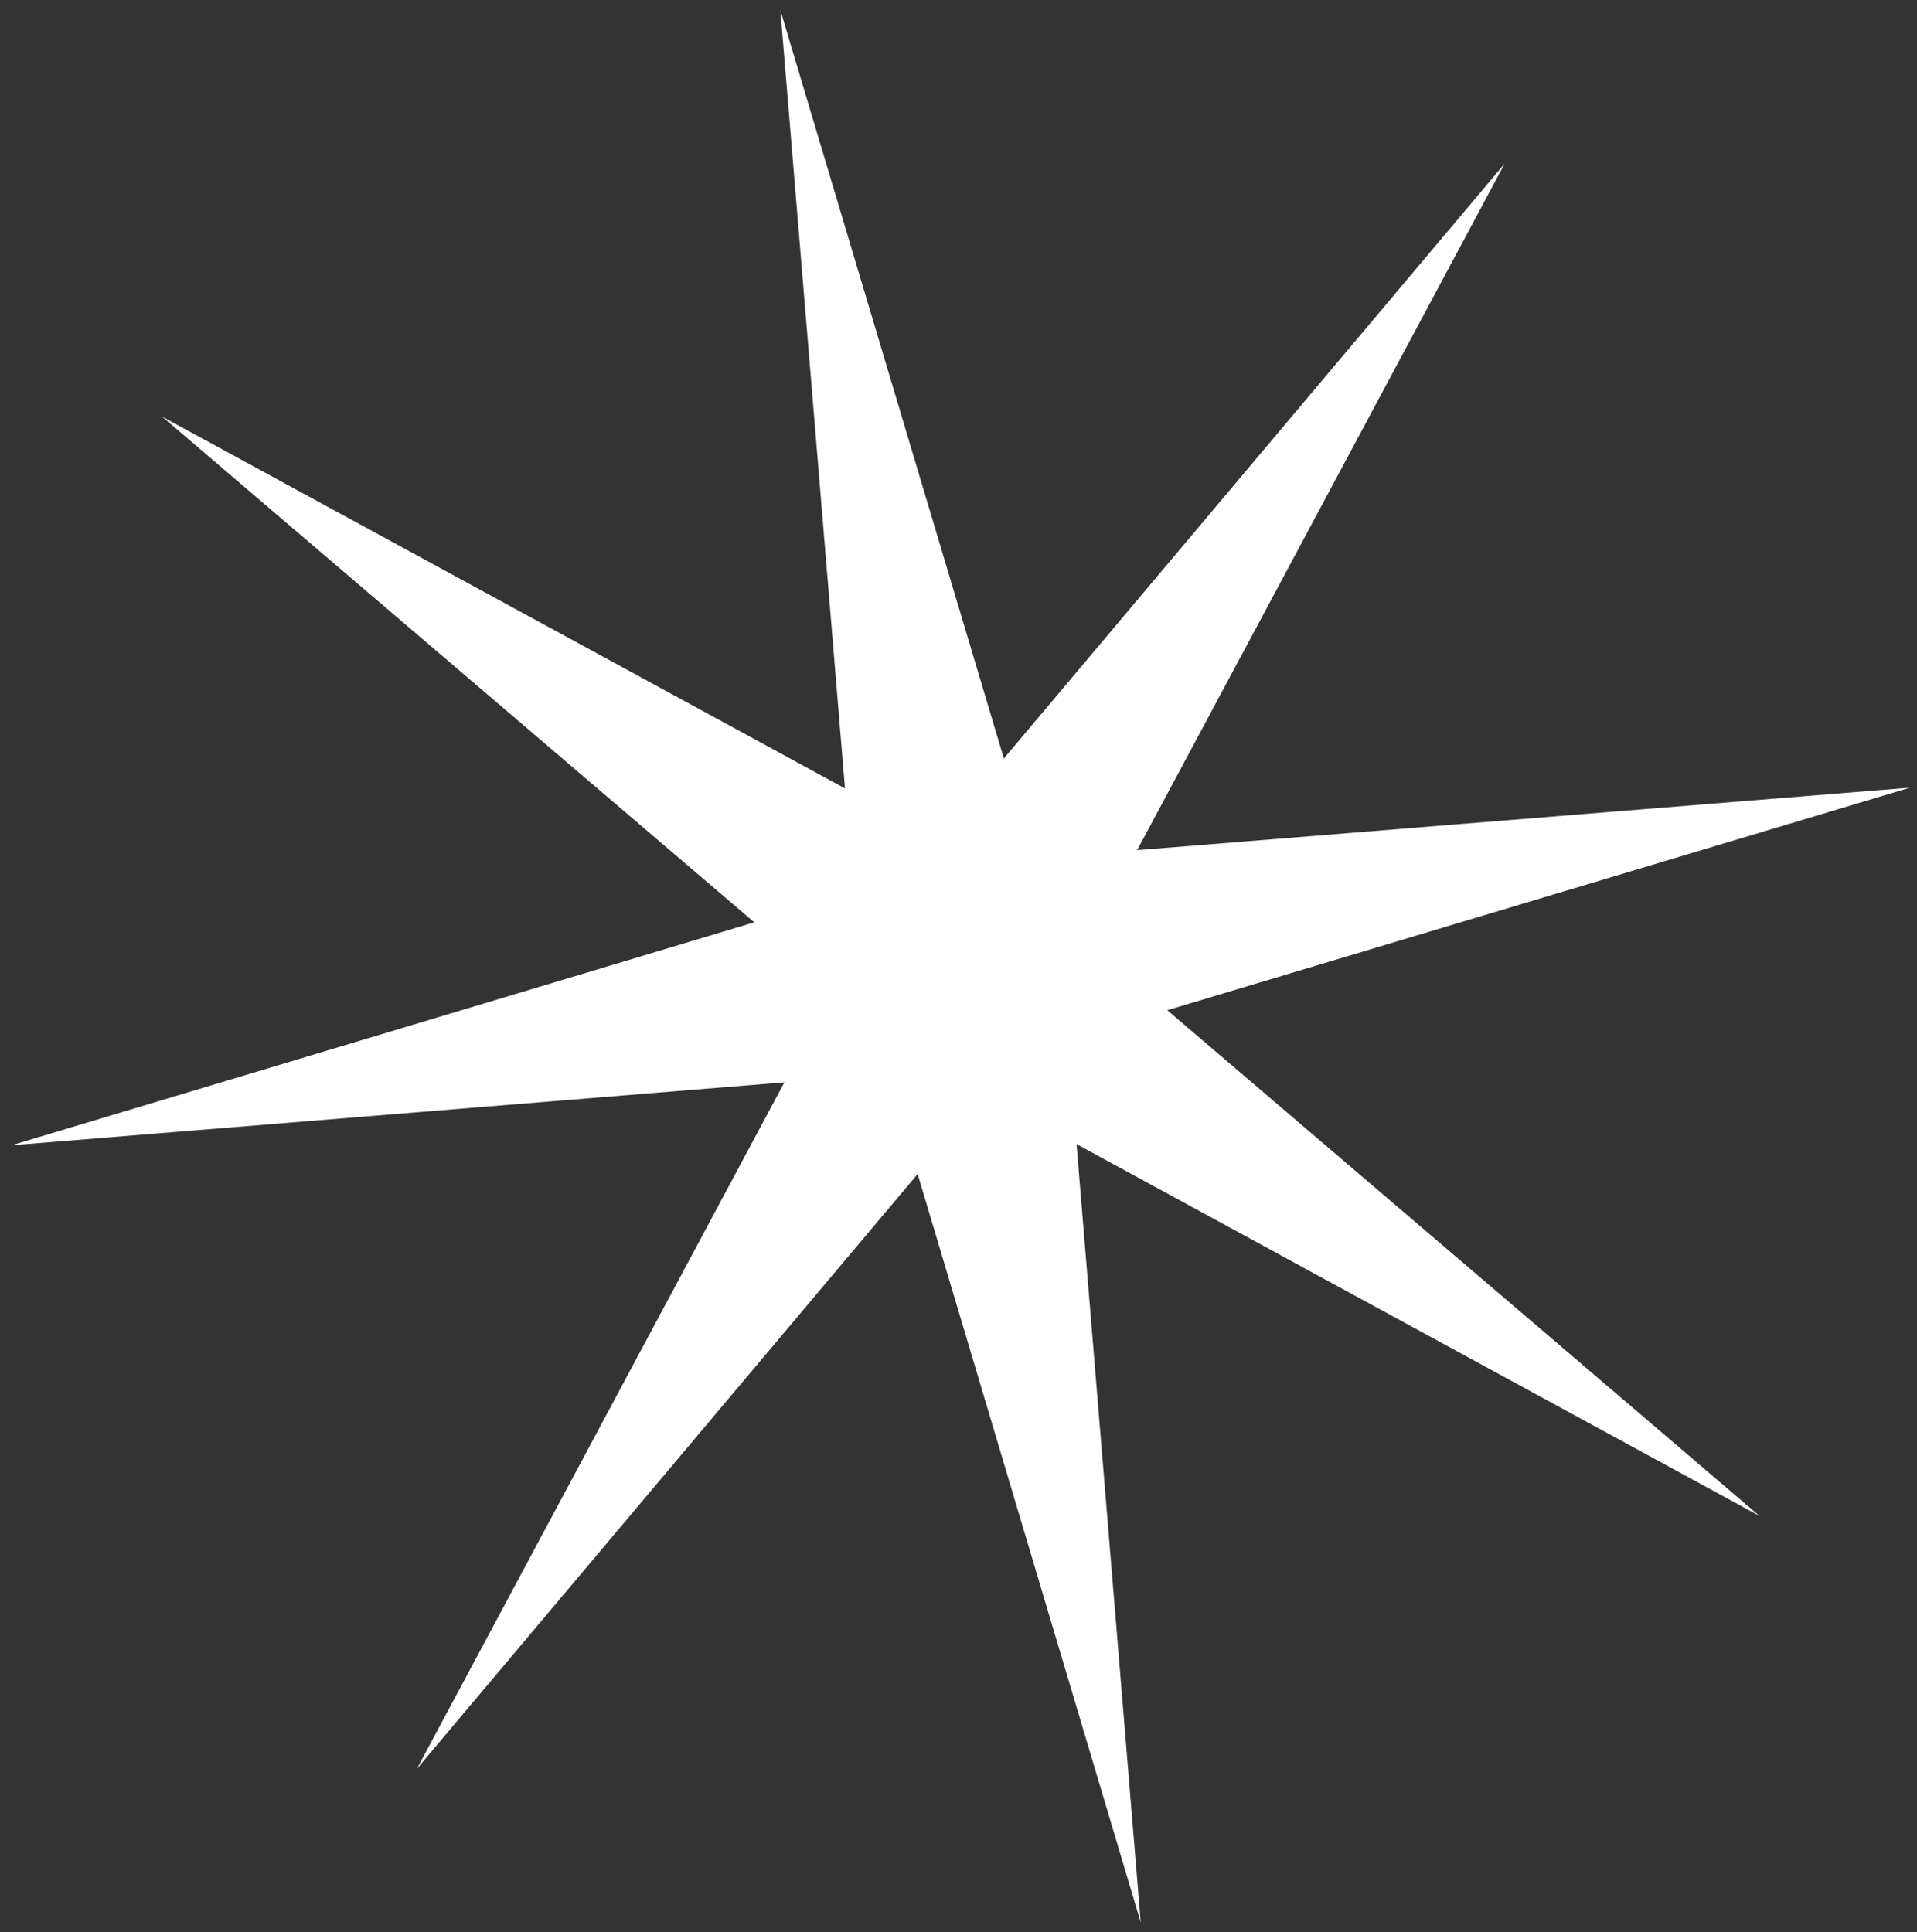
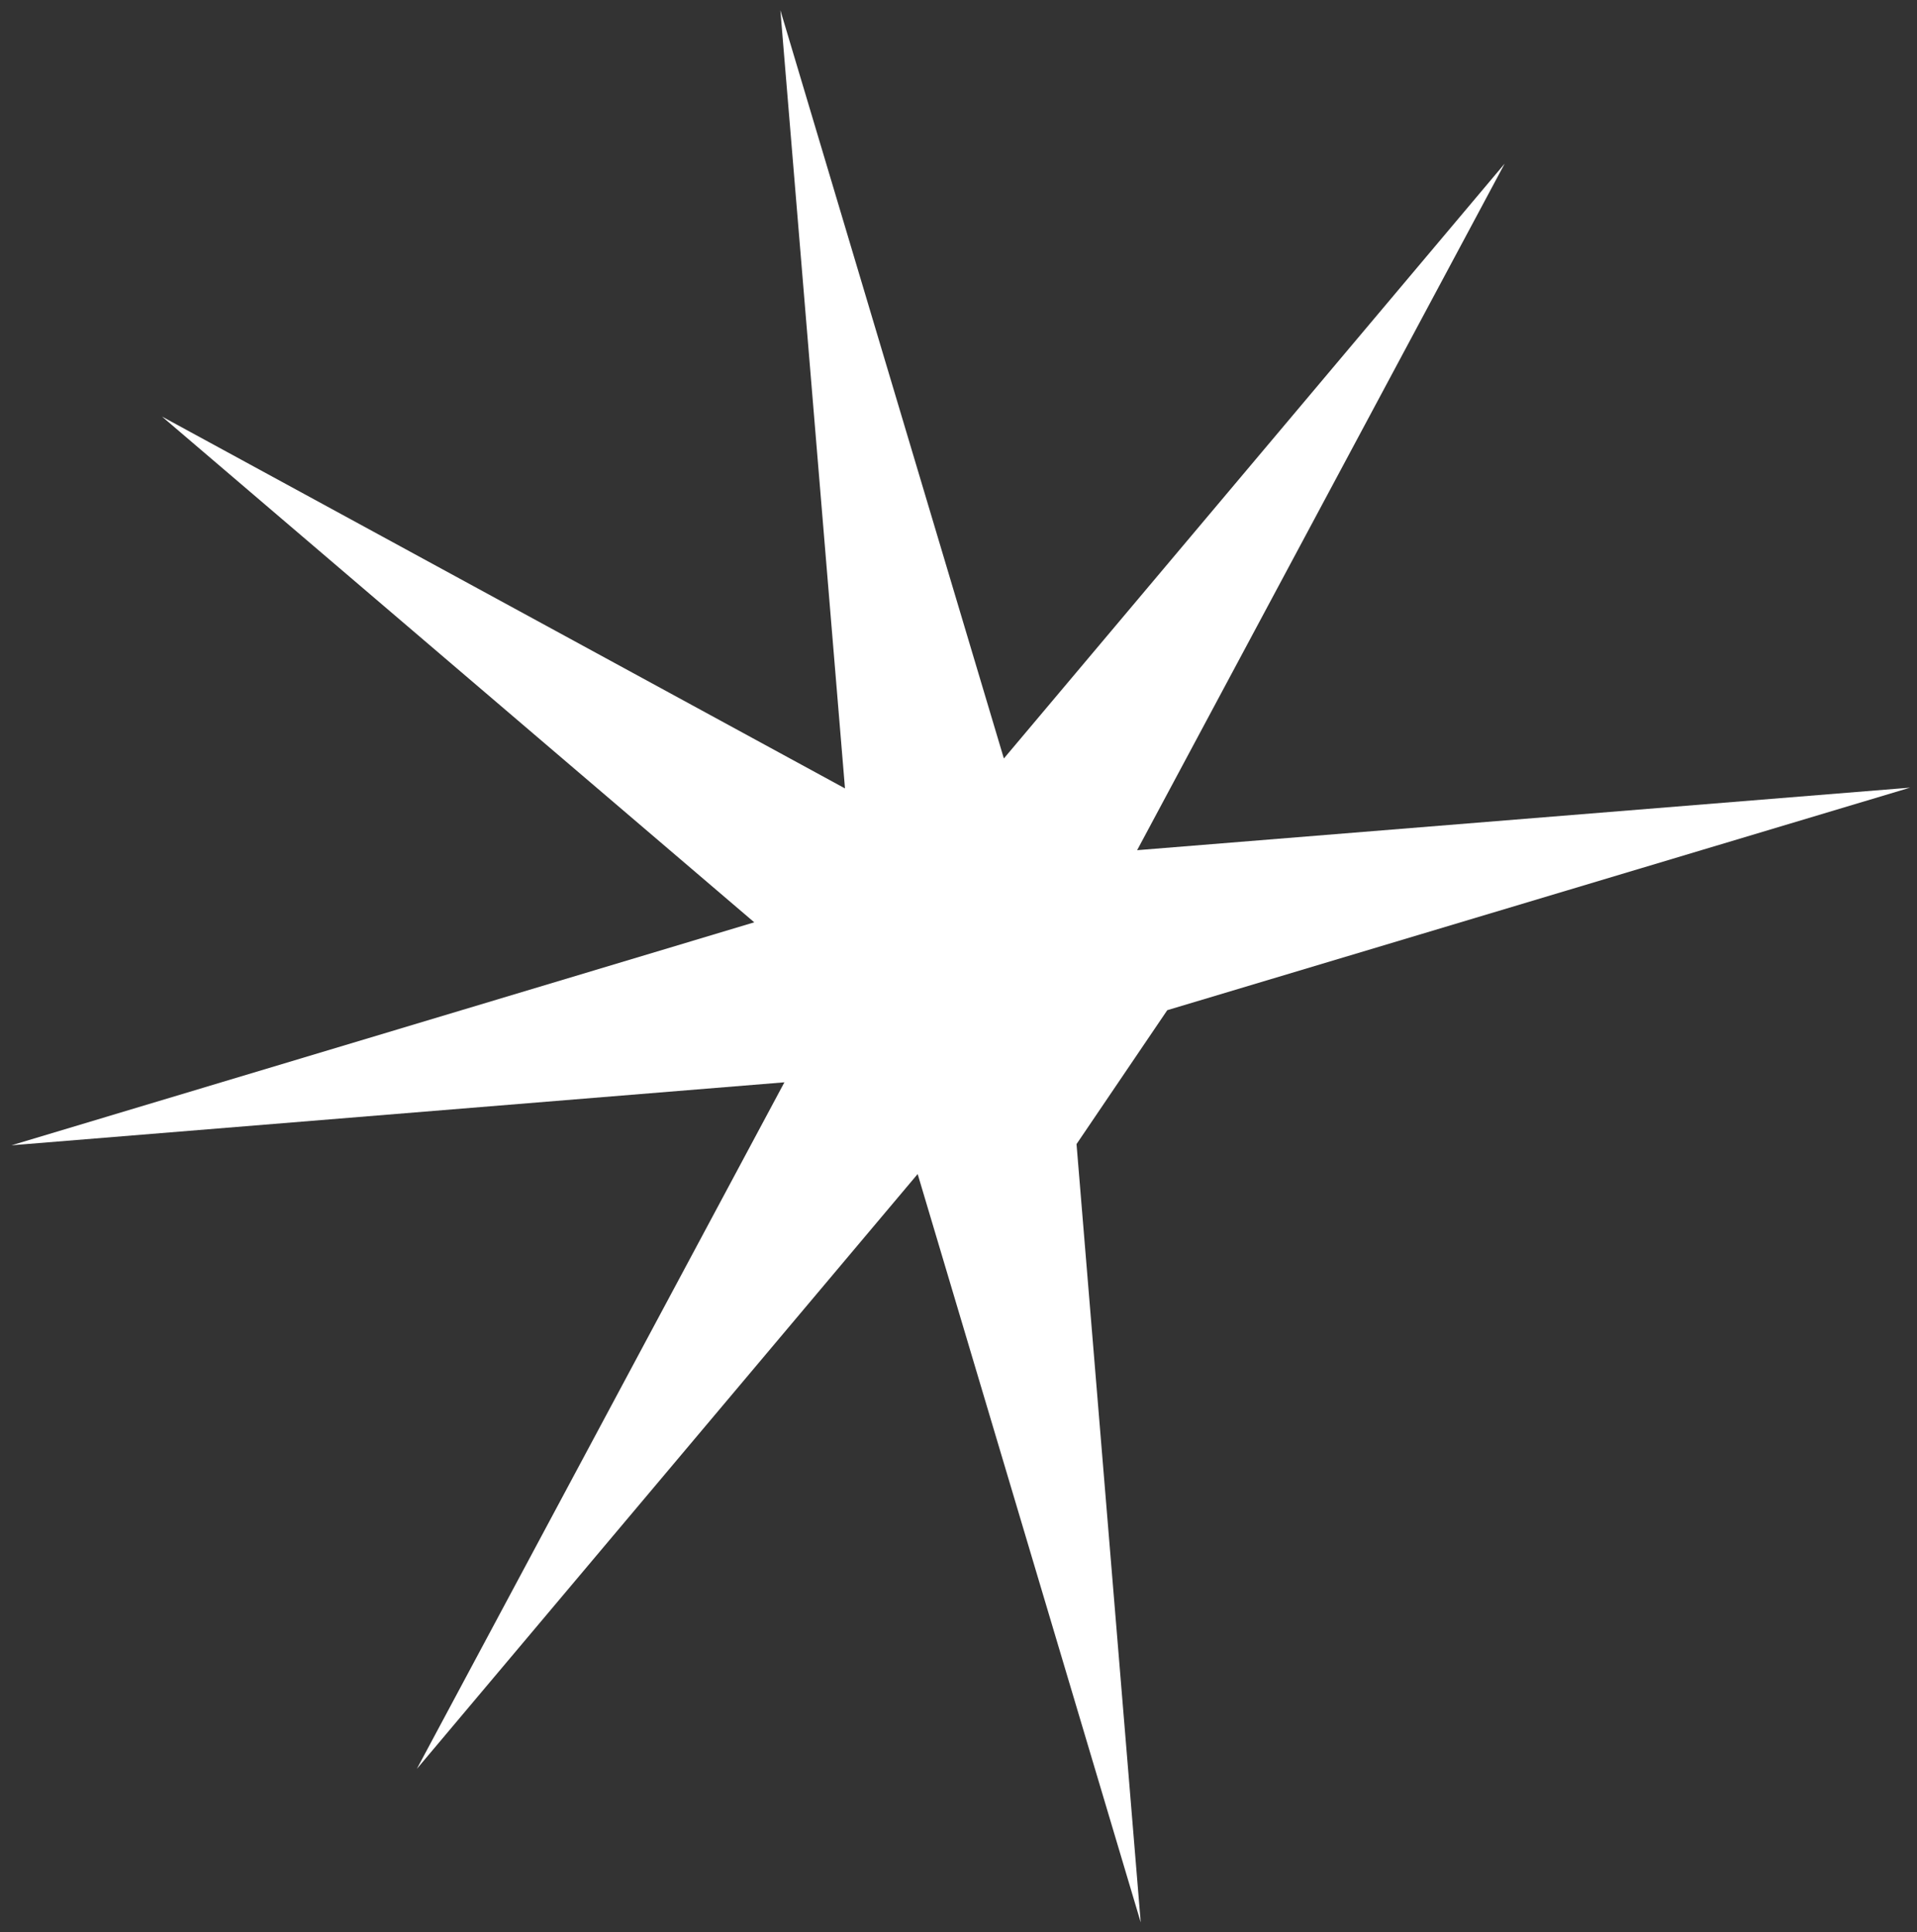
<svg xmlns="http://www.w3.org/2000/svg" width="125" height="126" viewBox="0 0 125 126" fill="none">
  <rect x="0" y="0" width="125" height="126" fill="#333333" stroke="none" />
-   <path d="M50.885 0.665L65.458 49.466L98.115 10.67L74.147 55.447L124.549 51.368L76.113 65.882L114.733 98.867L70.196 74.615L74.382 125.373L59.837 76.567L27.179 115.364L51.148 70.586L0.751 74.693L49.182 60.151L10.562 27.166L55.098 51.418L50.885 0.665Z" fill="white" />
+   <path d="M50.885 0.665L65.458 49.466L98.115 10.67L74.147 55.447L124.549 51.368L76.113 65.882L70.196 74.615L74.382 125.373L59.837 76.567L27.179 115.364L51.148 70.586L0.751 74.693L49.182 60.151L10.562 27.166L55.098 51.418L50.885 0.665Z" fill="white" />
</svg>